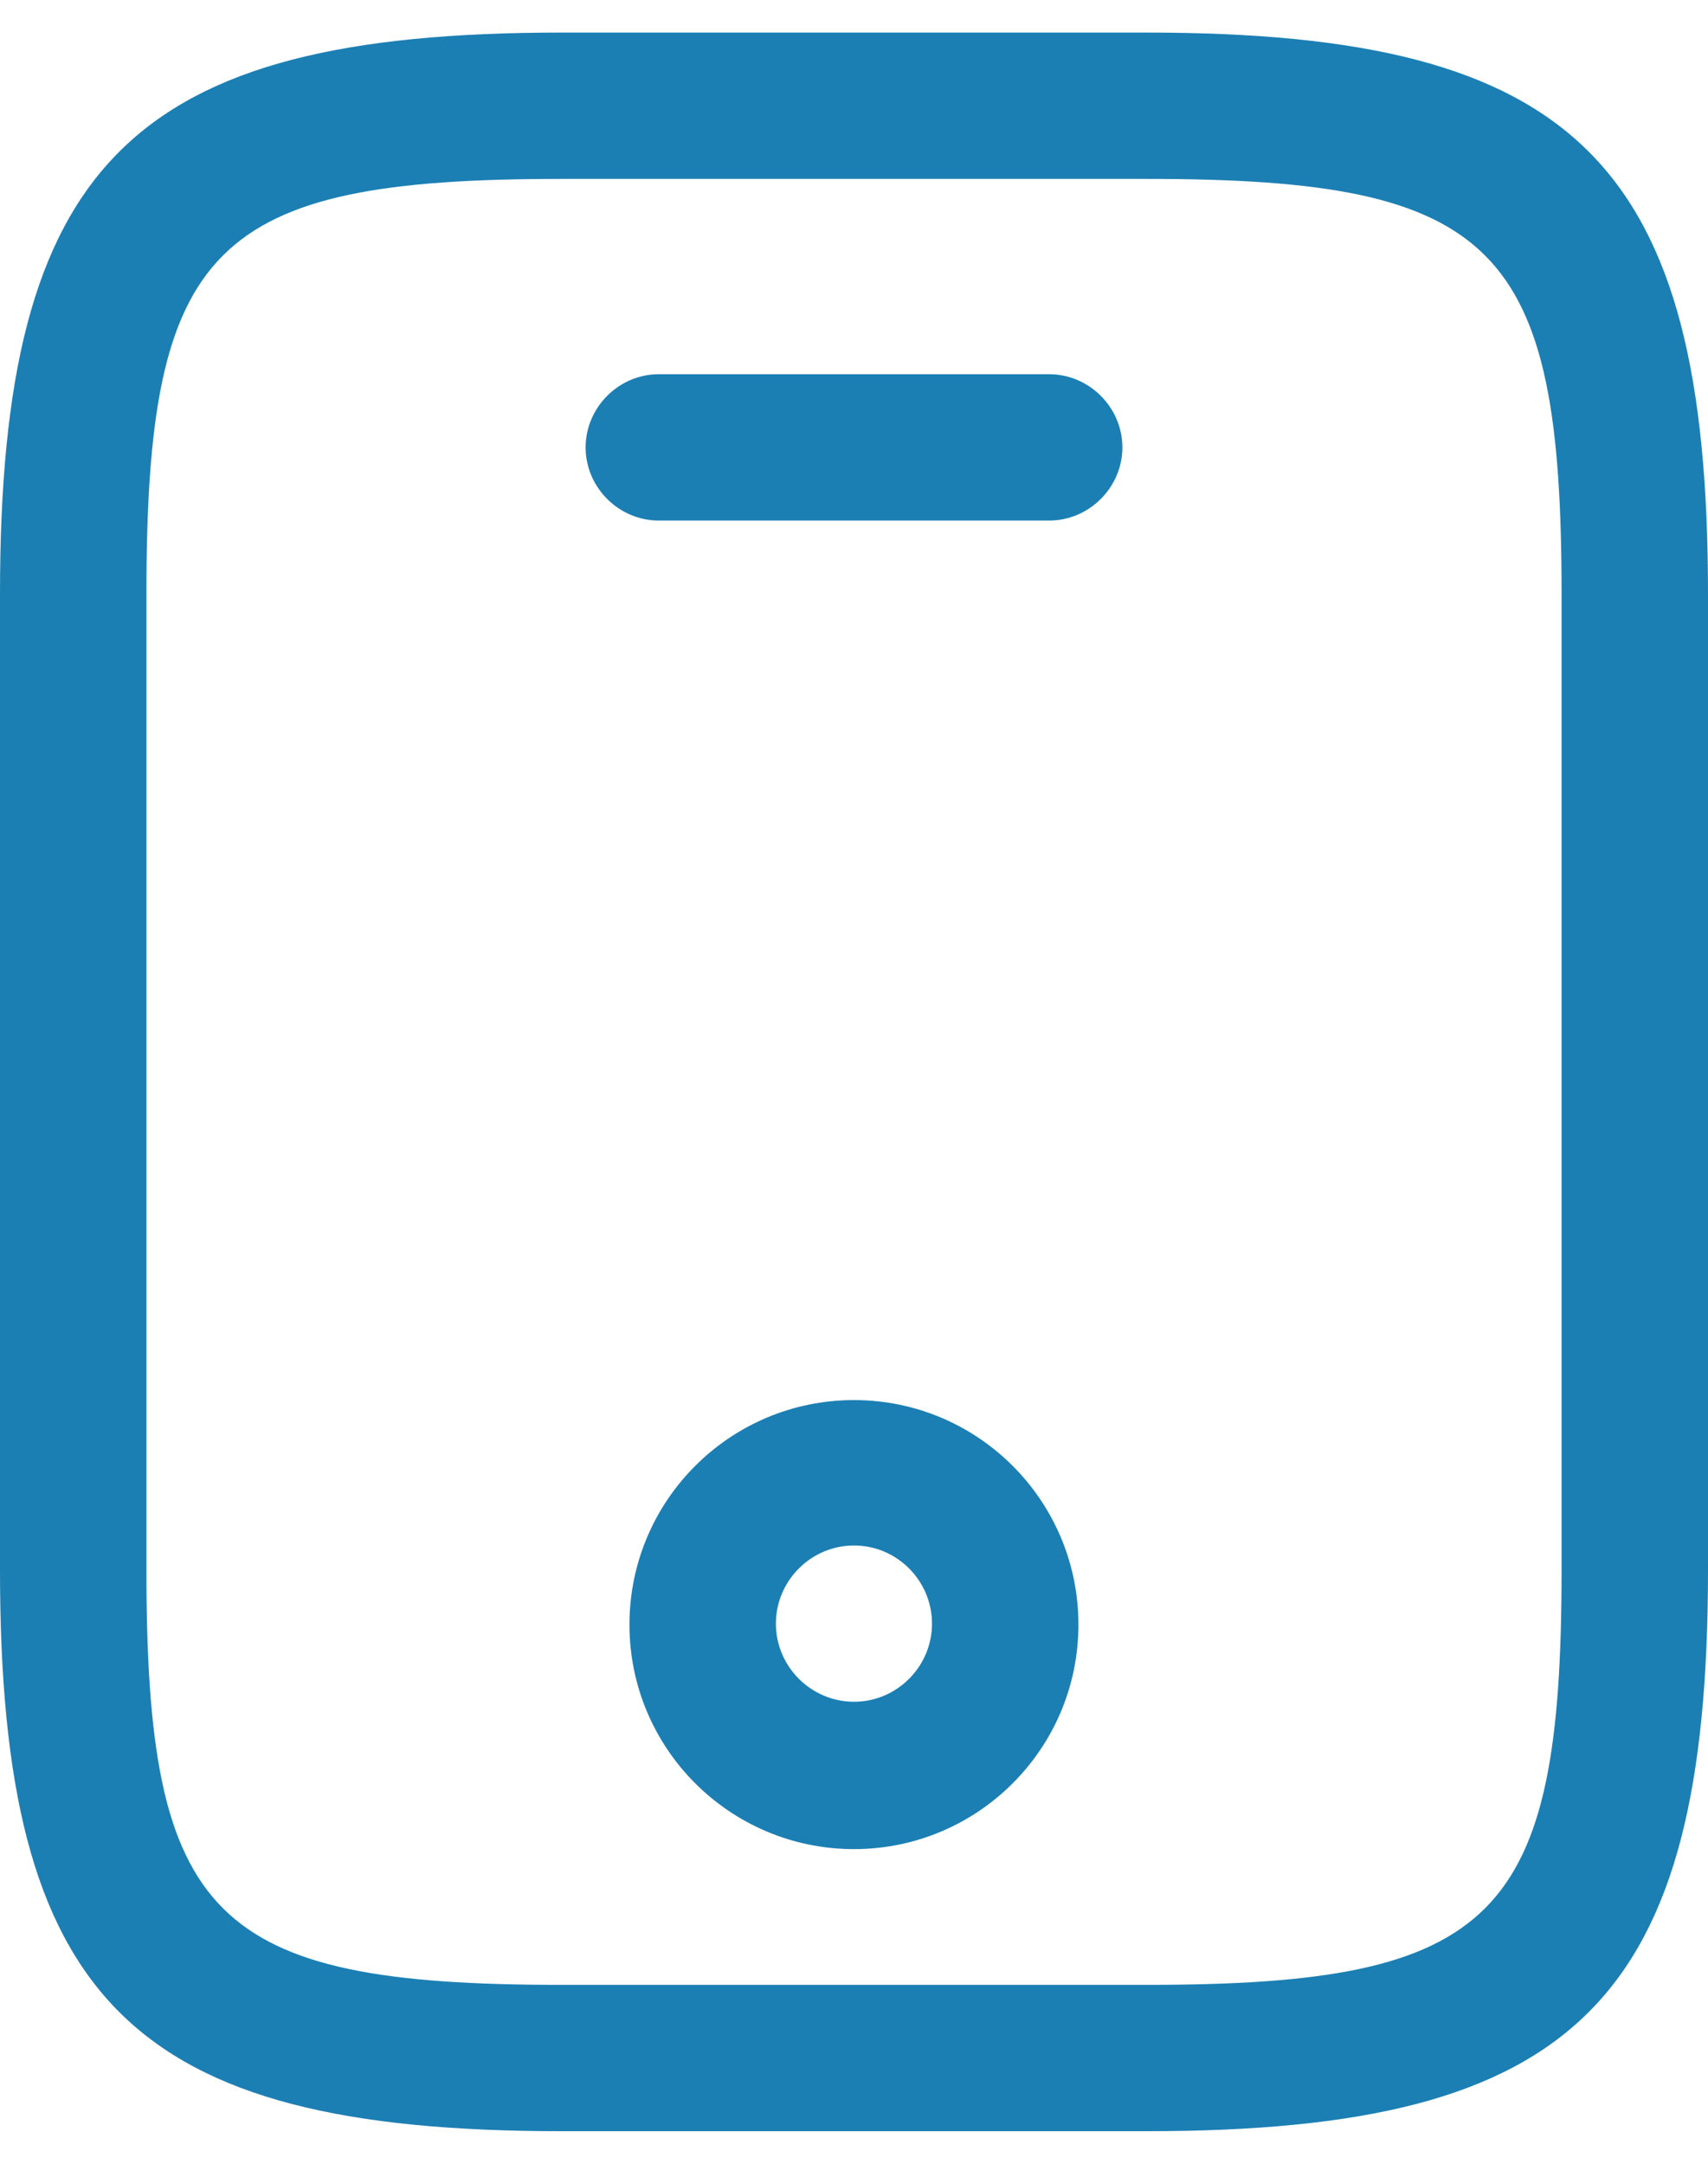
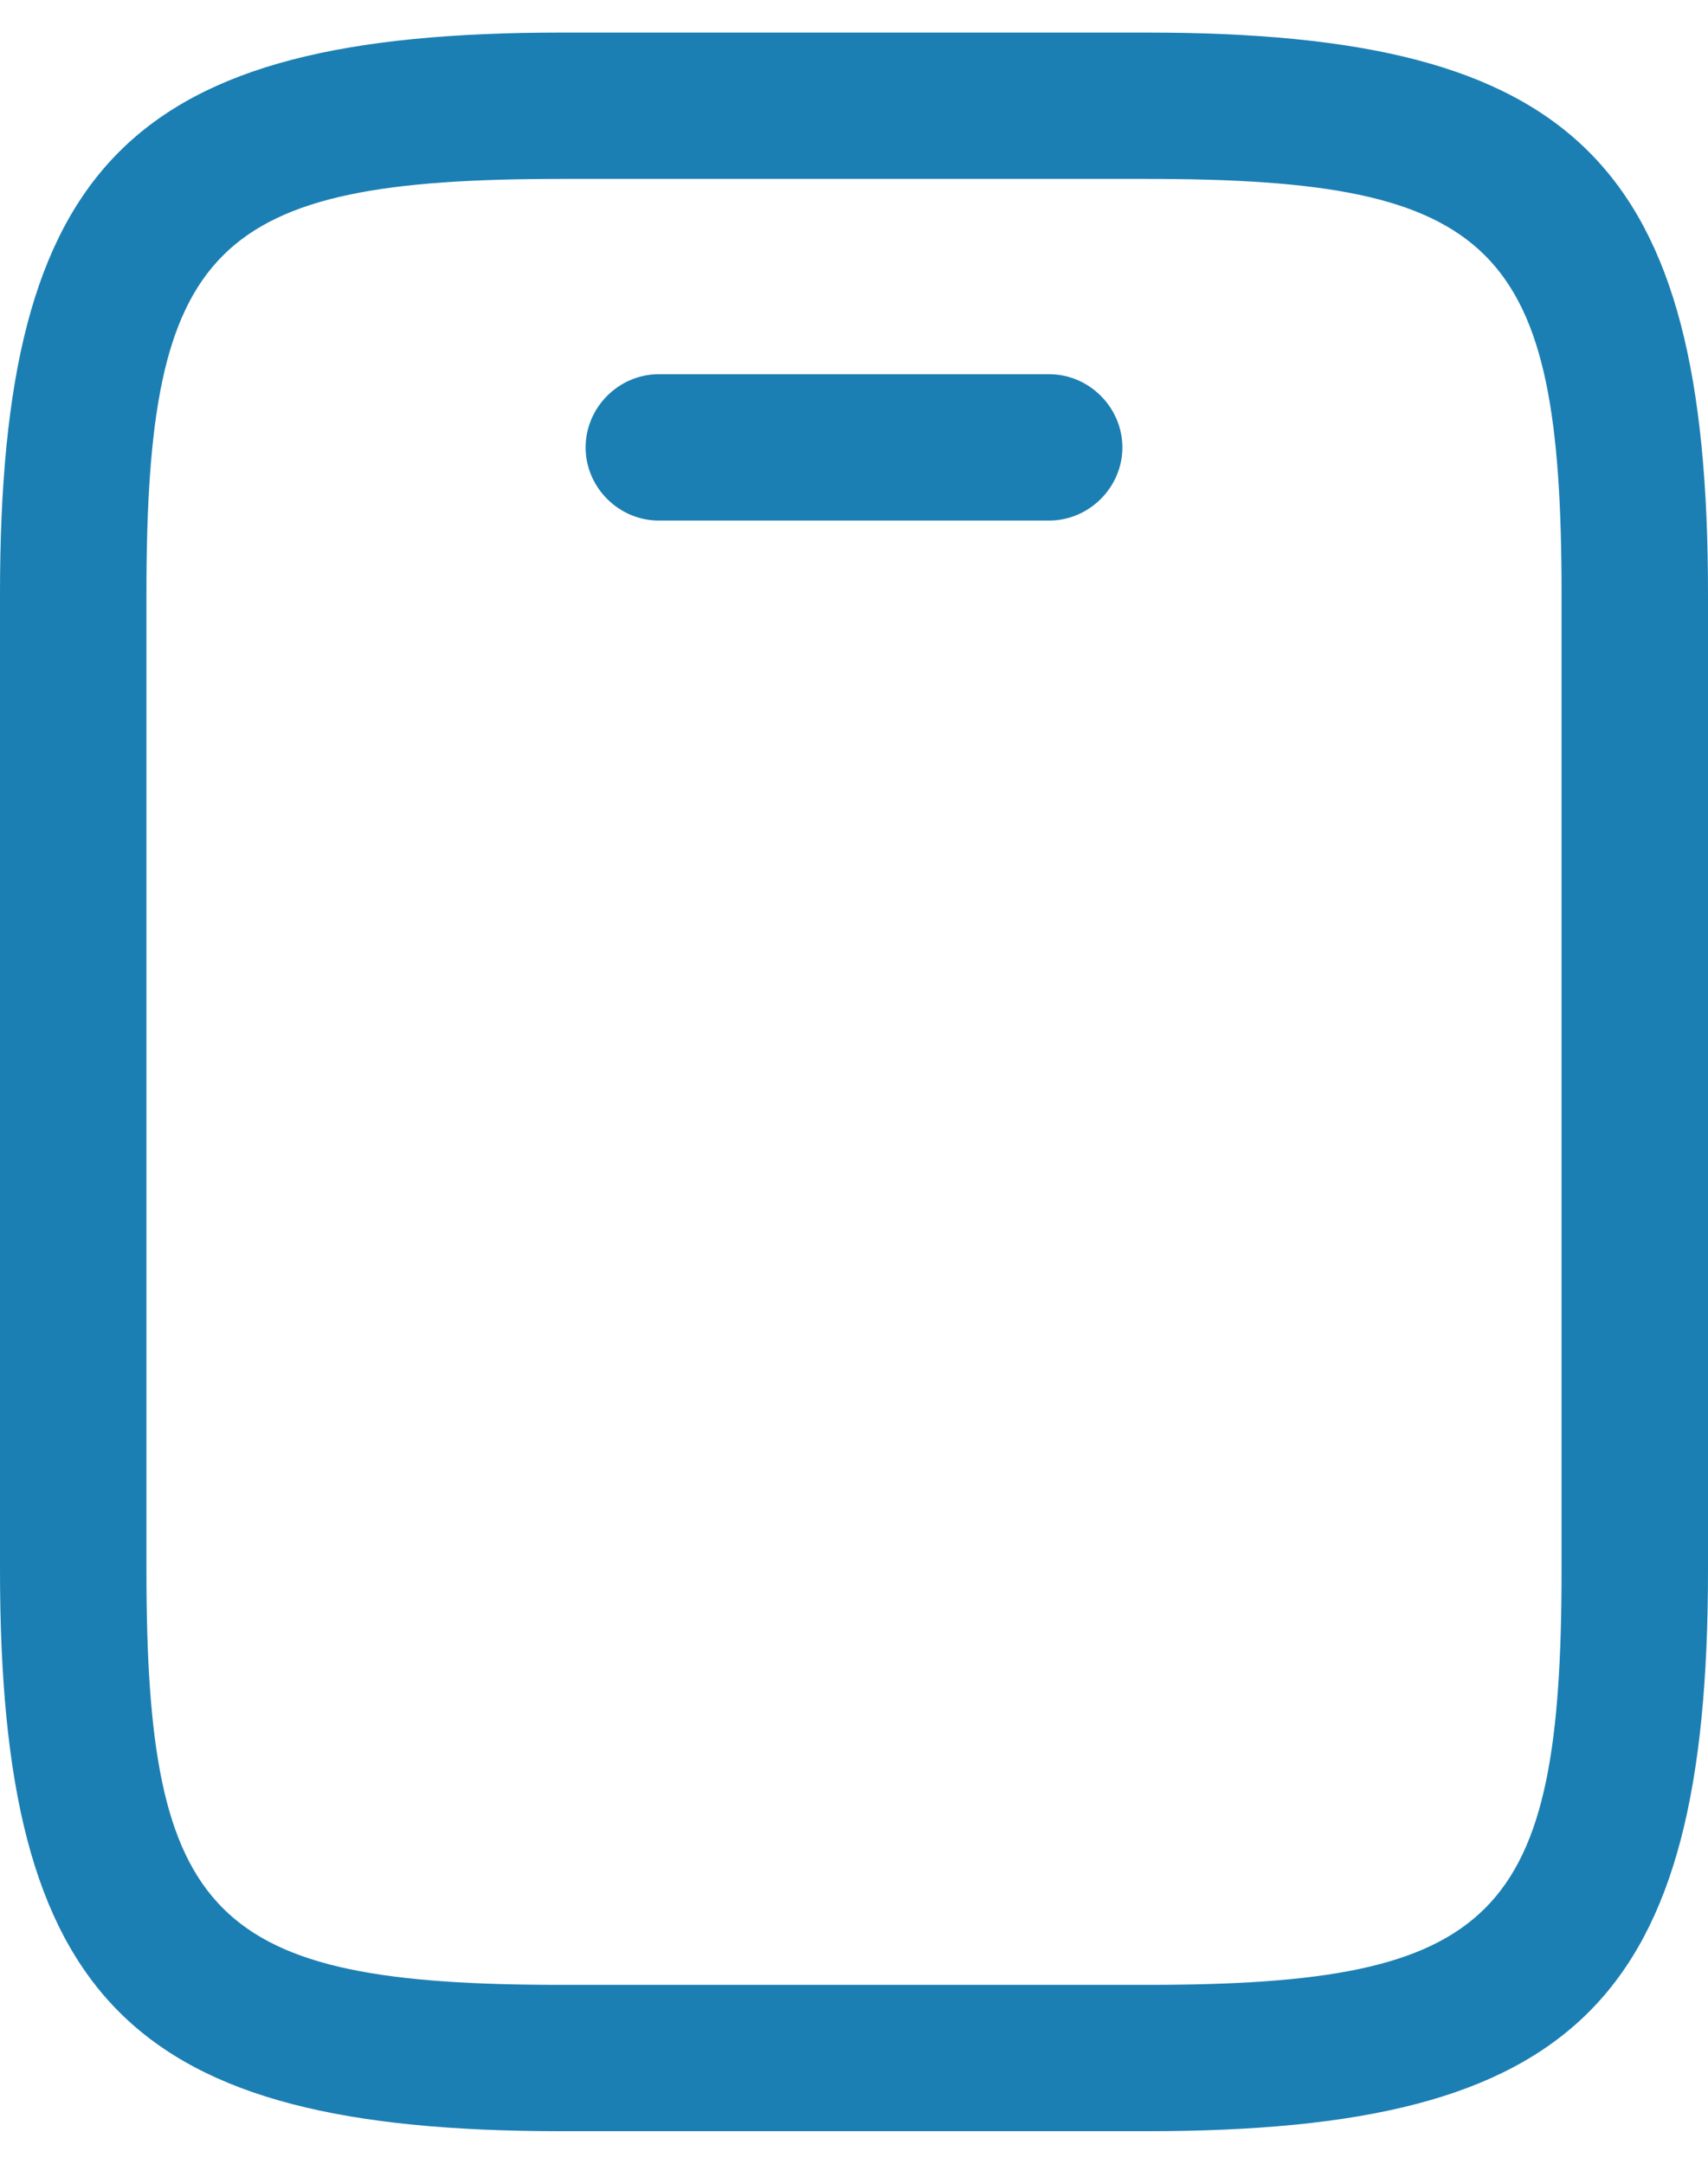
<svg xmlns="http://www.w3.org/2000/svg" width="15" height="19" viewBox="0 0 15 19" fill="none">
  <path d="M10.071 18.714H4.929C1.149 18.714 0 17.566 0 13.786V5.214C0 1.434 1.149 0.286 4.929 0.286H10.071C13.851 0.286 15 1.434 15 5.214V13.786C15 17.566 13.851 18.714 10.071 18.714ZM4.929 1.571C1.86 1.571 1.286 2.154 1.286 5.214V13.786C1.286 16.846 1.86 17.429 4.929 17.429H10.071C13.14 17.429 13.714 16.846 13.714 13.786V5.214C13.714 2.154 13.14 1.571 10.071 1.571H4.929Z" fill="#1C7FB3" />
  <path d="M9.214 4.571H5.785C5.434 4.571 5.143 4.28 5.143 3.929C5.143 3.577 5.434 3.286 5.785 3.286H9.214C9.565 3.286 9.857 3.577 9.857 3.929C9.857 4.28 9.565 4.571 9.214 4.571Z" fill="#1C7FB3" />
-   <path d="M7.5 16.237C6.411 16.237 5.528 15.354 5.528 14.266C5.528 13.177 6.411 12.294 7.5 12.294C8.588 12.294 9.471 13.177 9.471 14.266C9.471 15.354 8.588 16.237 7.5 16.237ZM7.5 13.571C7.123 13.571 6.814 13.88 6.814 14.257C6.814 14.634 7.123 14.943 7.5 14.943C7.877 14.943 8.185 14.634 8.185 14.257C8.185 13.88 7.877 13.571 7.5 13.571Z" fill="#1C7FB3" />
</svg>